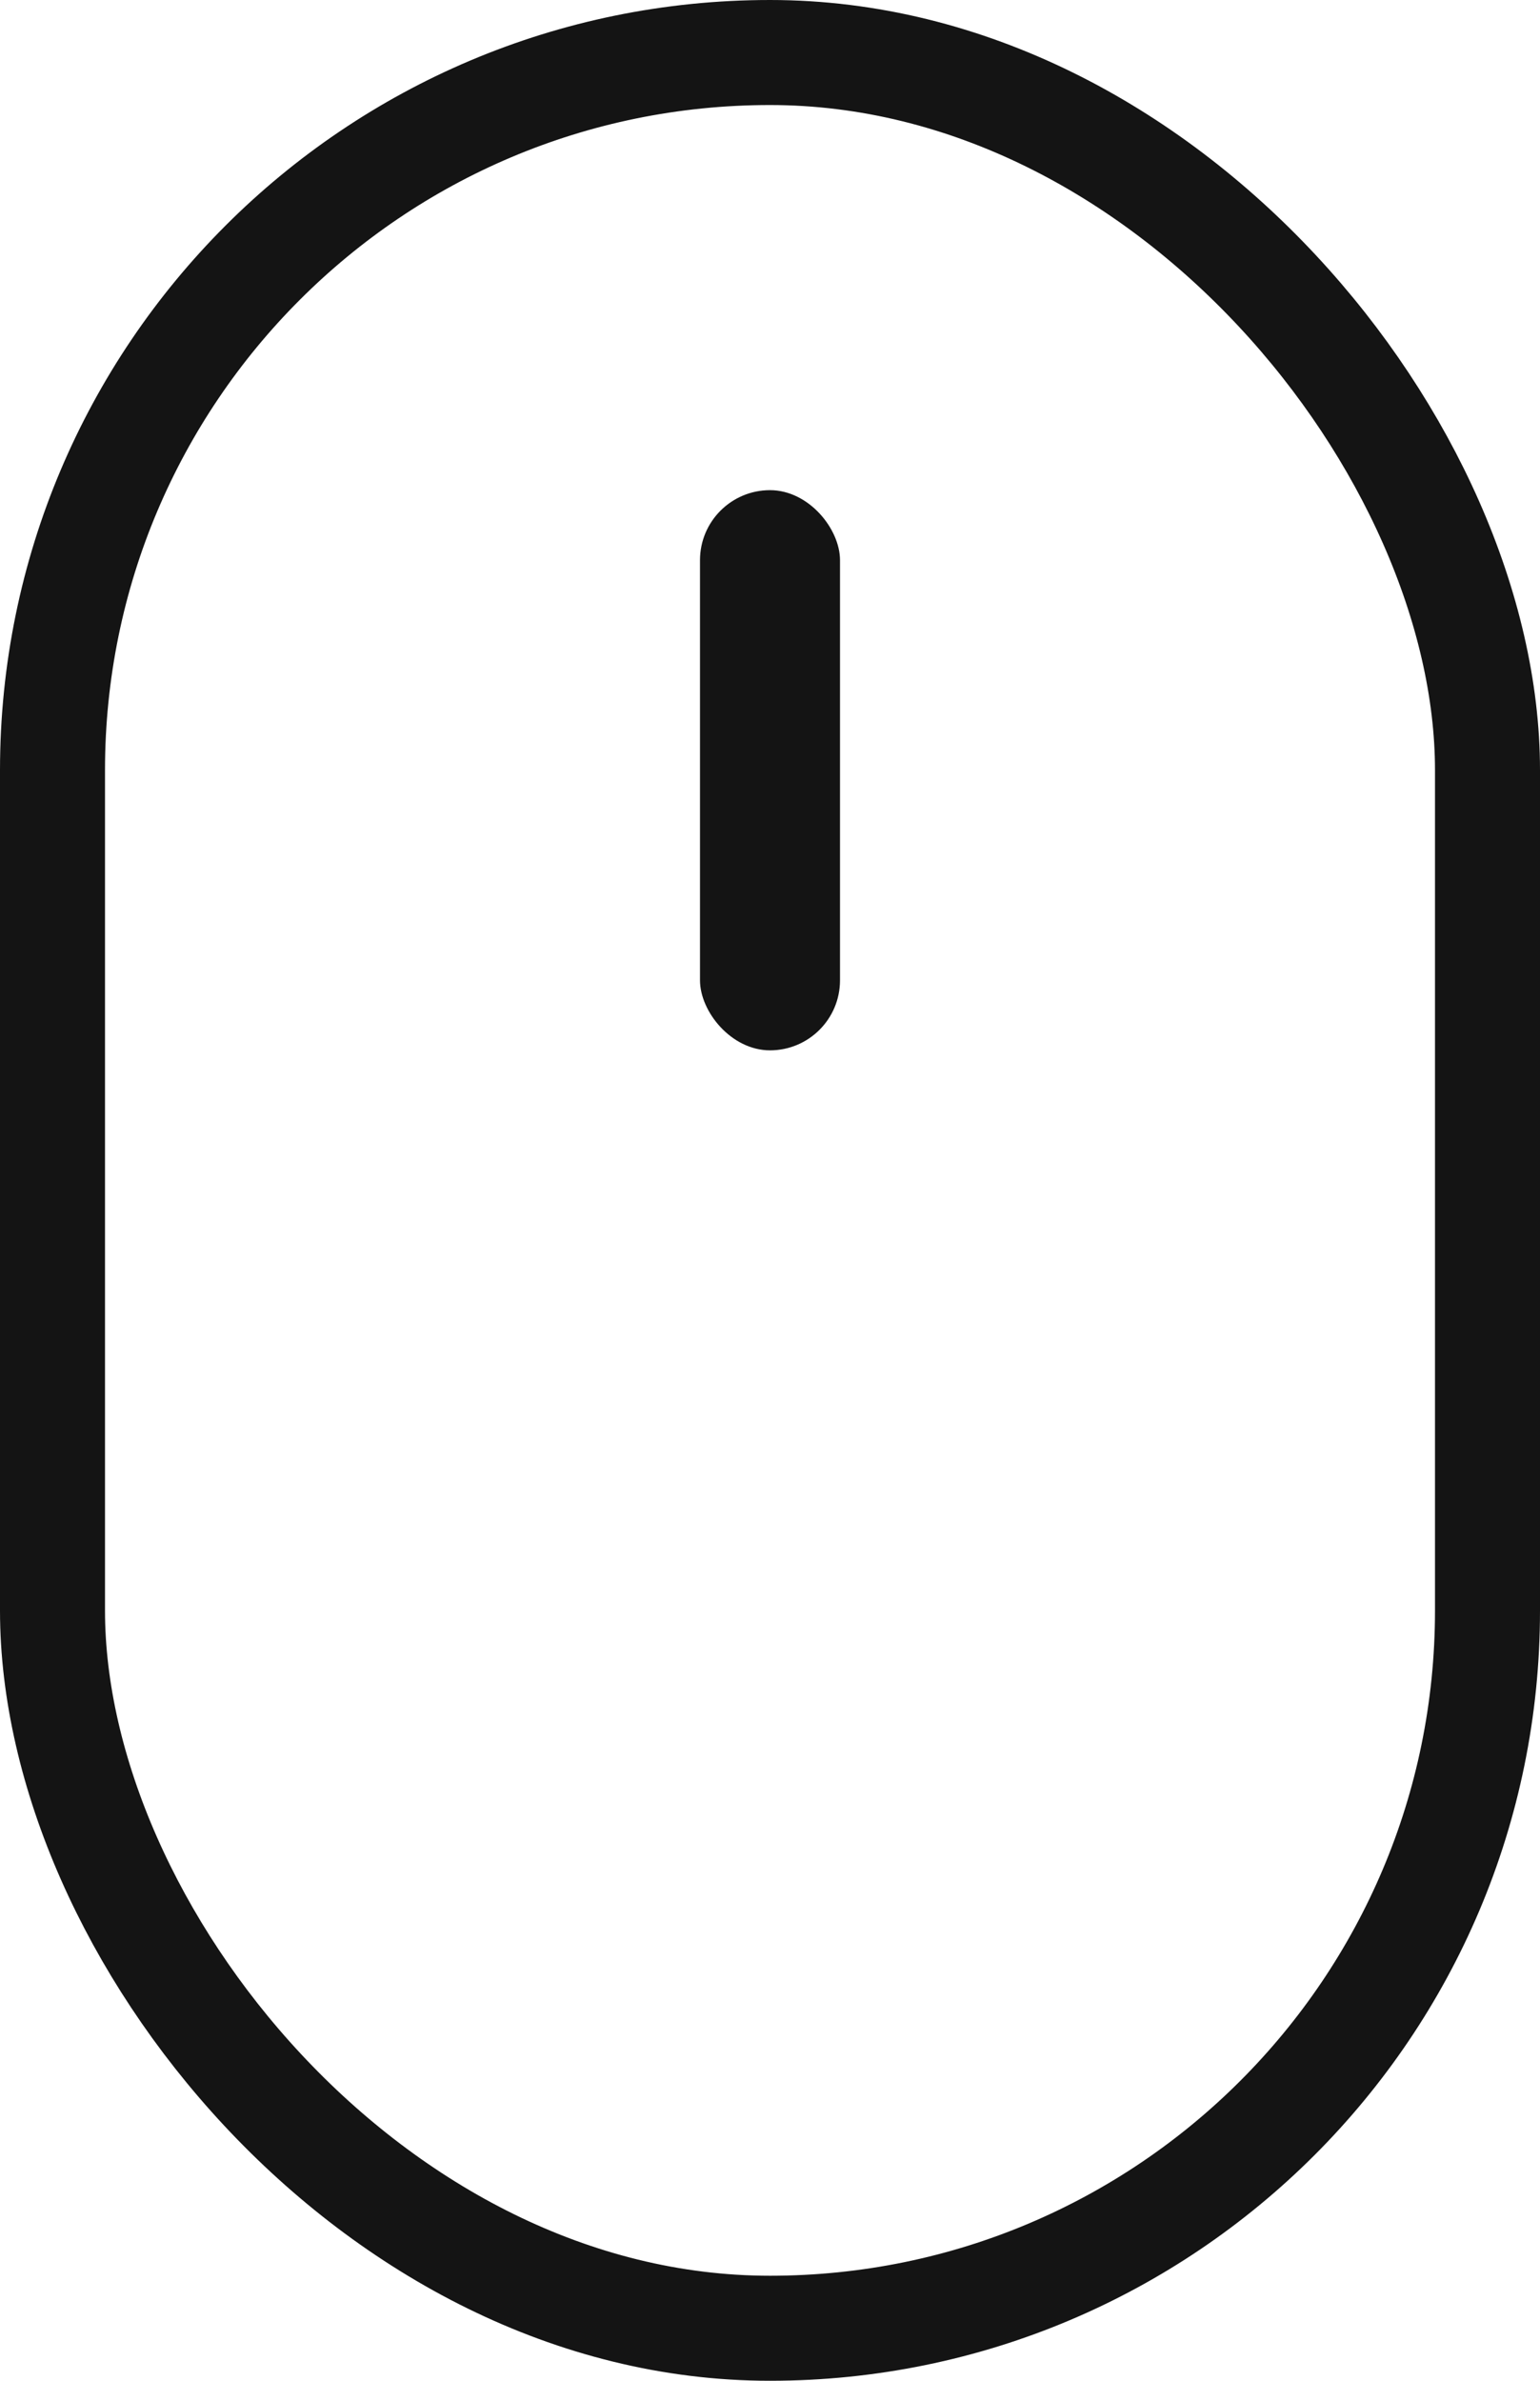
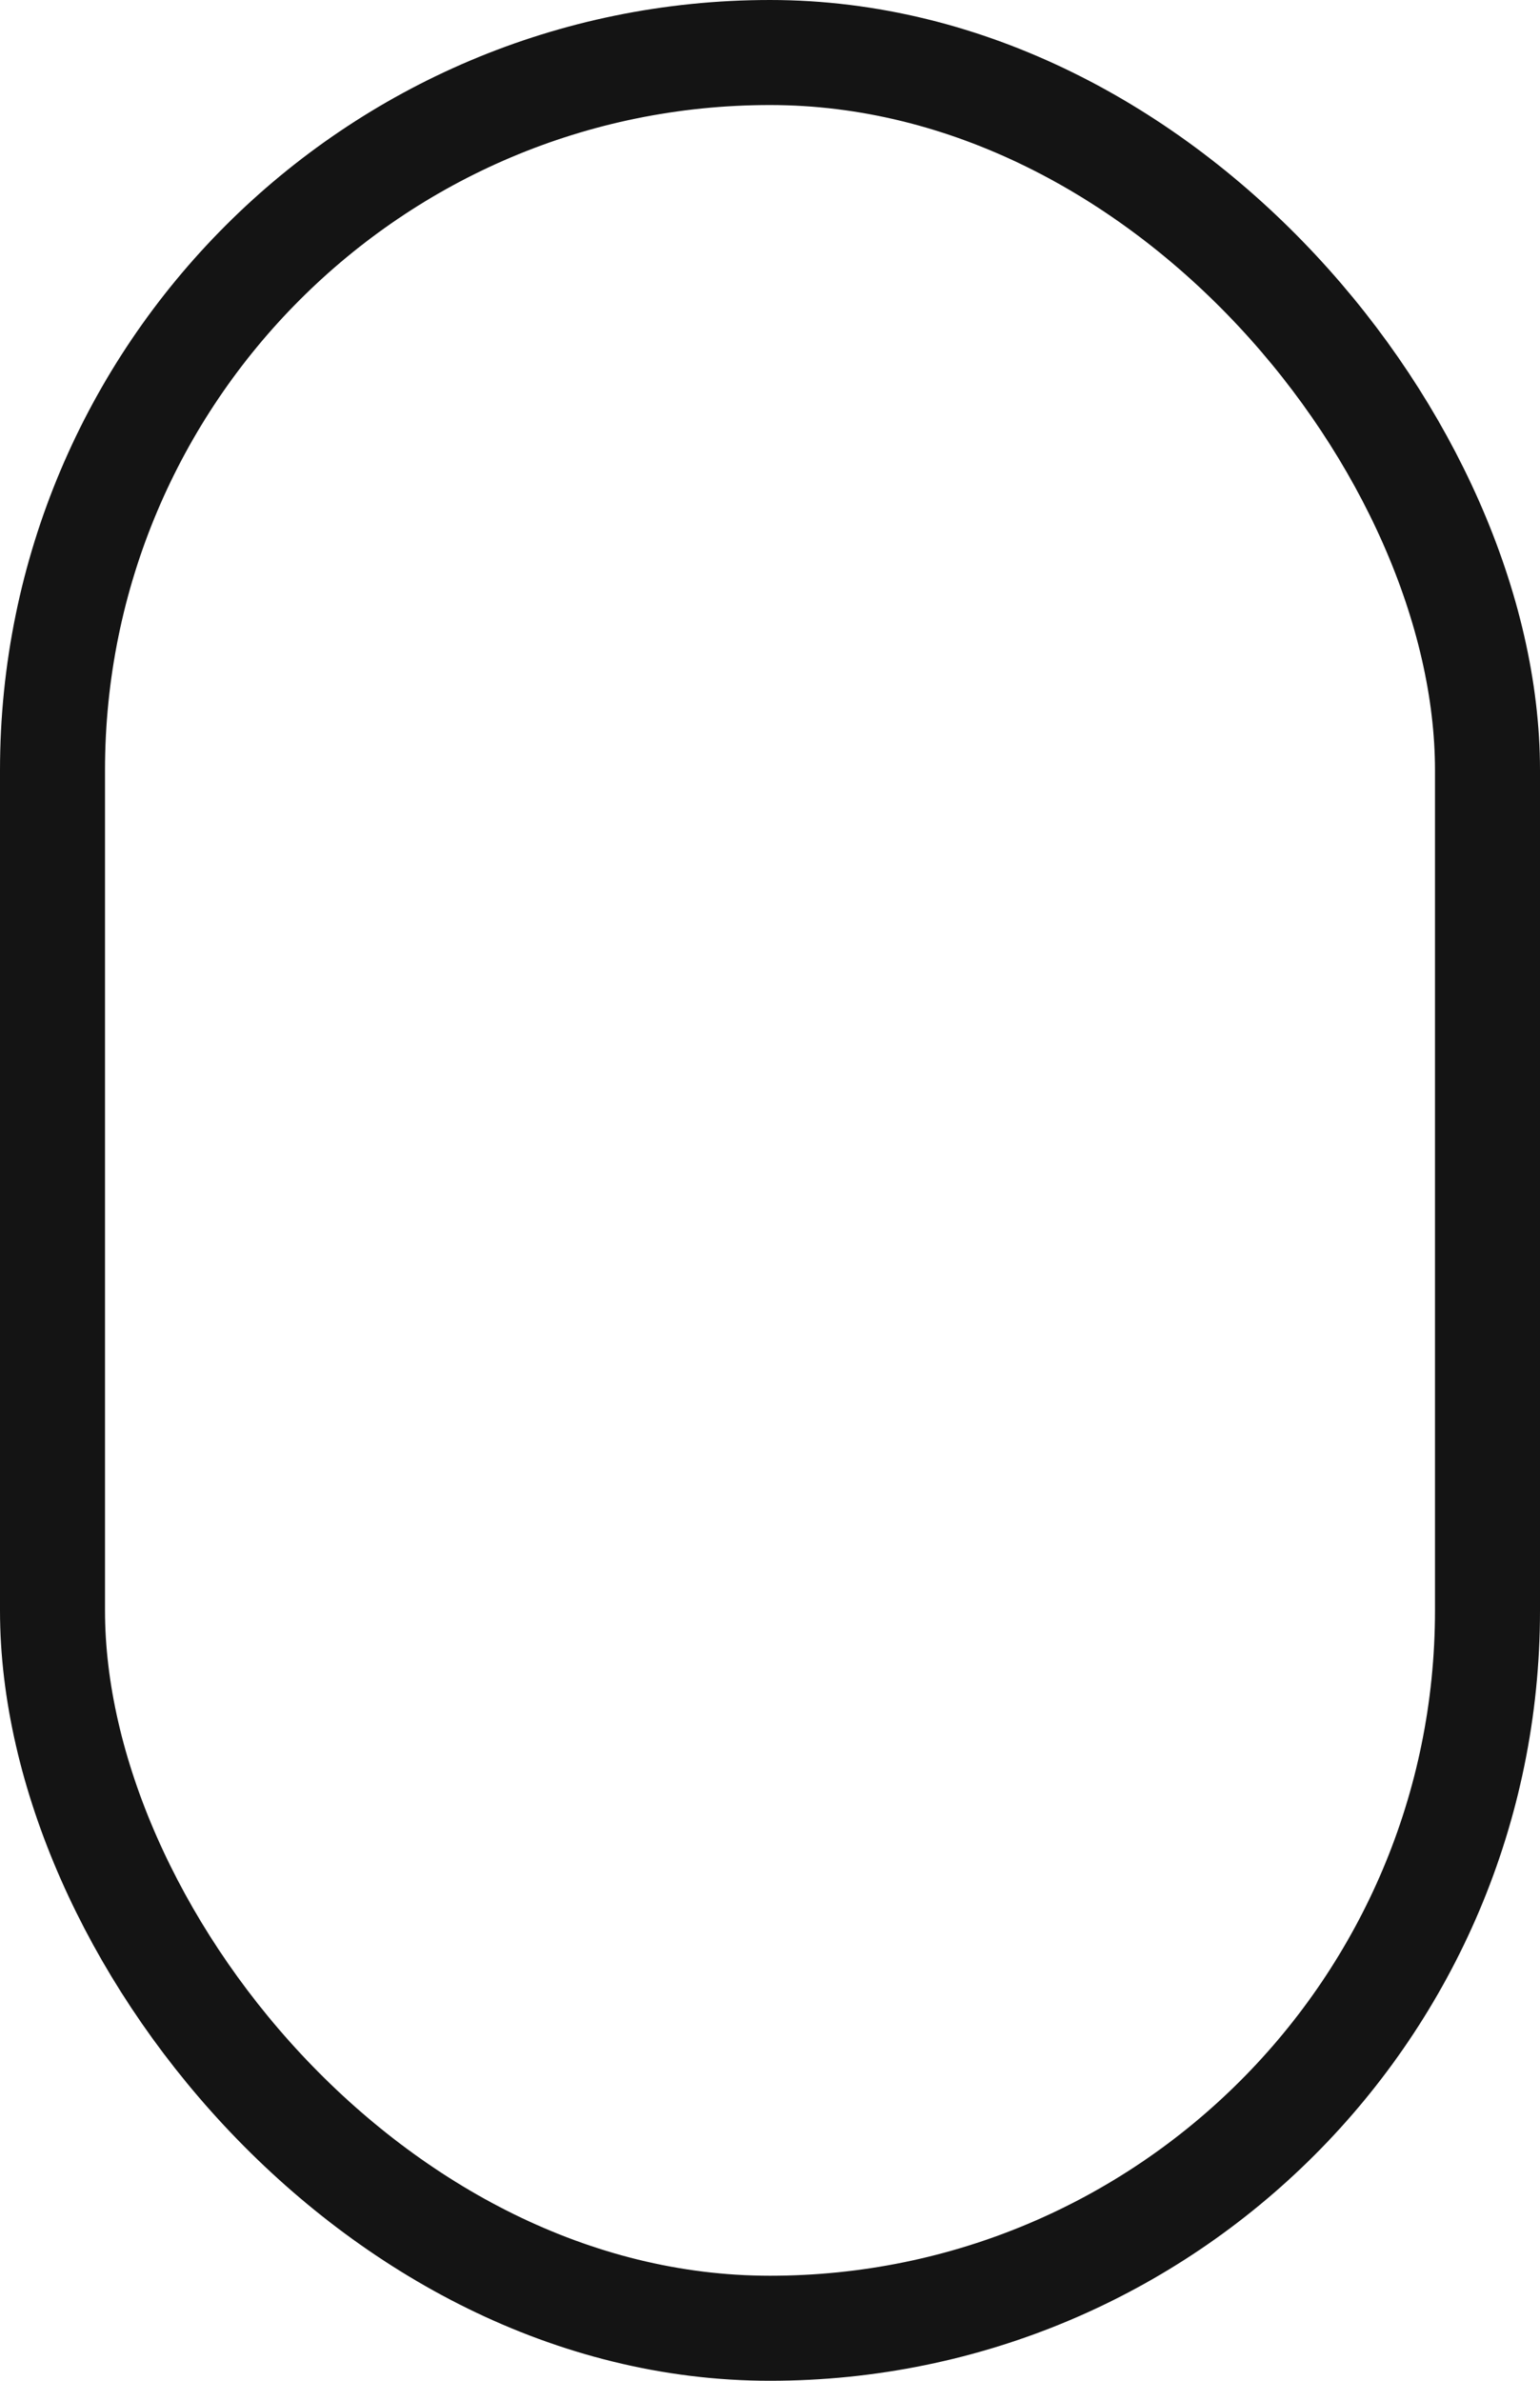
<svg xmlns="http://www.w3.org/2000/svg" width="22" height="34" viewBox="0 0 22 34" fill="none">
  <rect x="0.75" y="0.75" width="20.5" height="32.5" rx="10.25" stroke="#141414" stroke-width="1.5" />
-   <rect x="10" y="7" width="2" height="8" rx="1" fill="#141414" />
</svg>